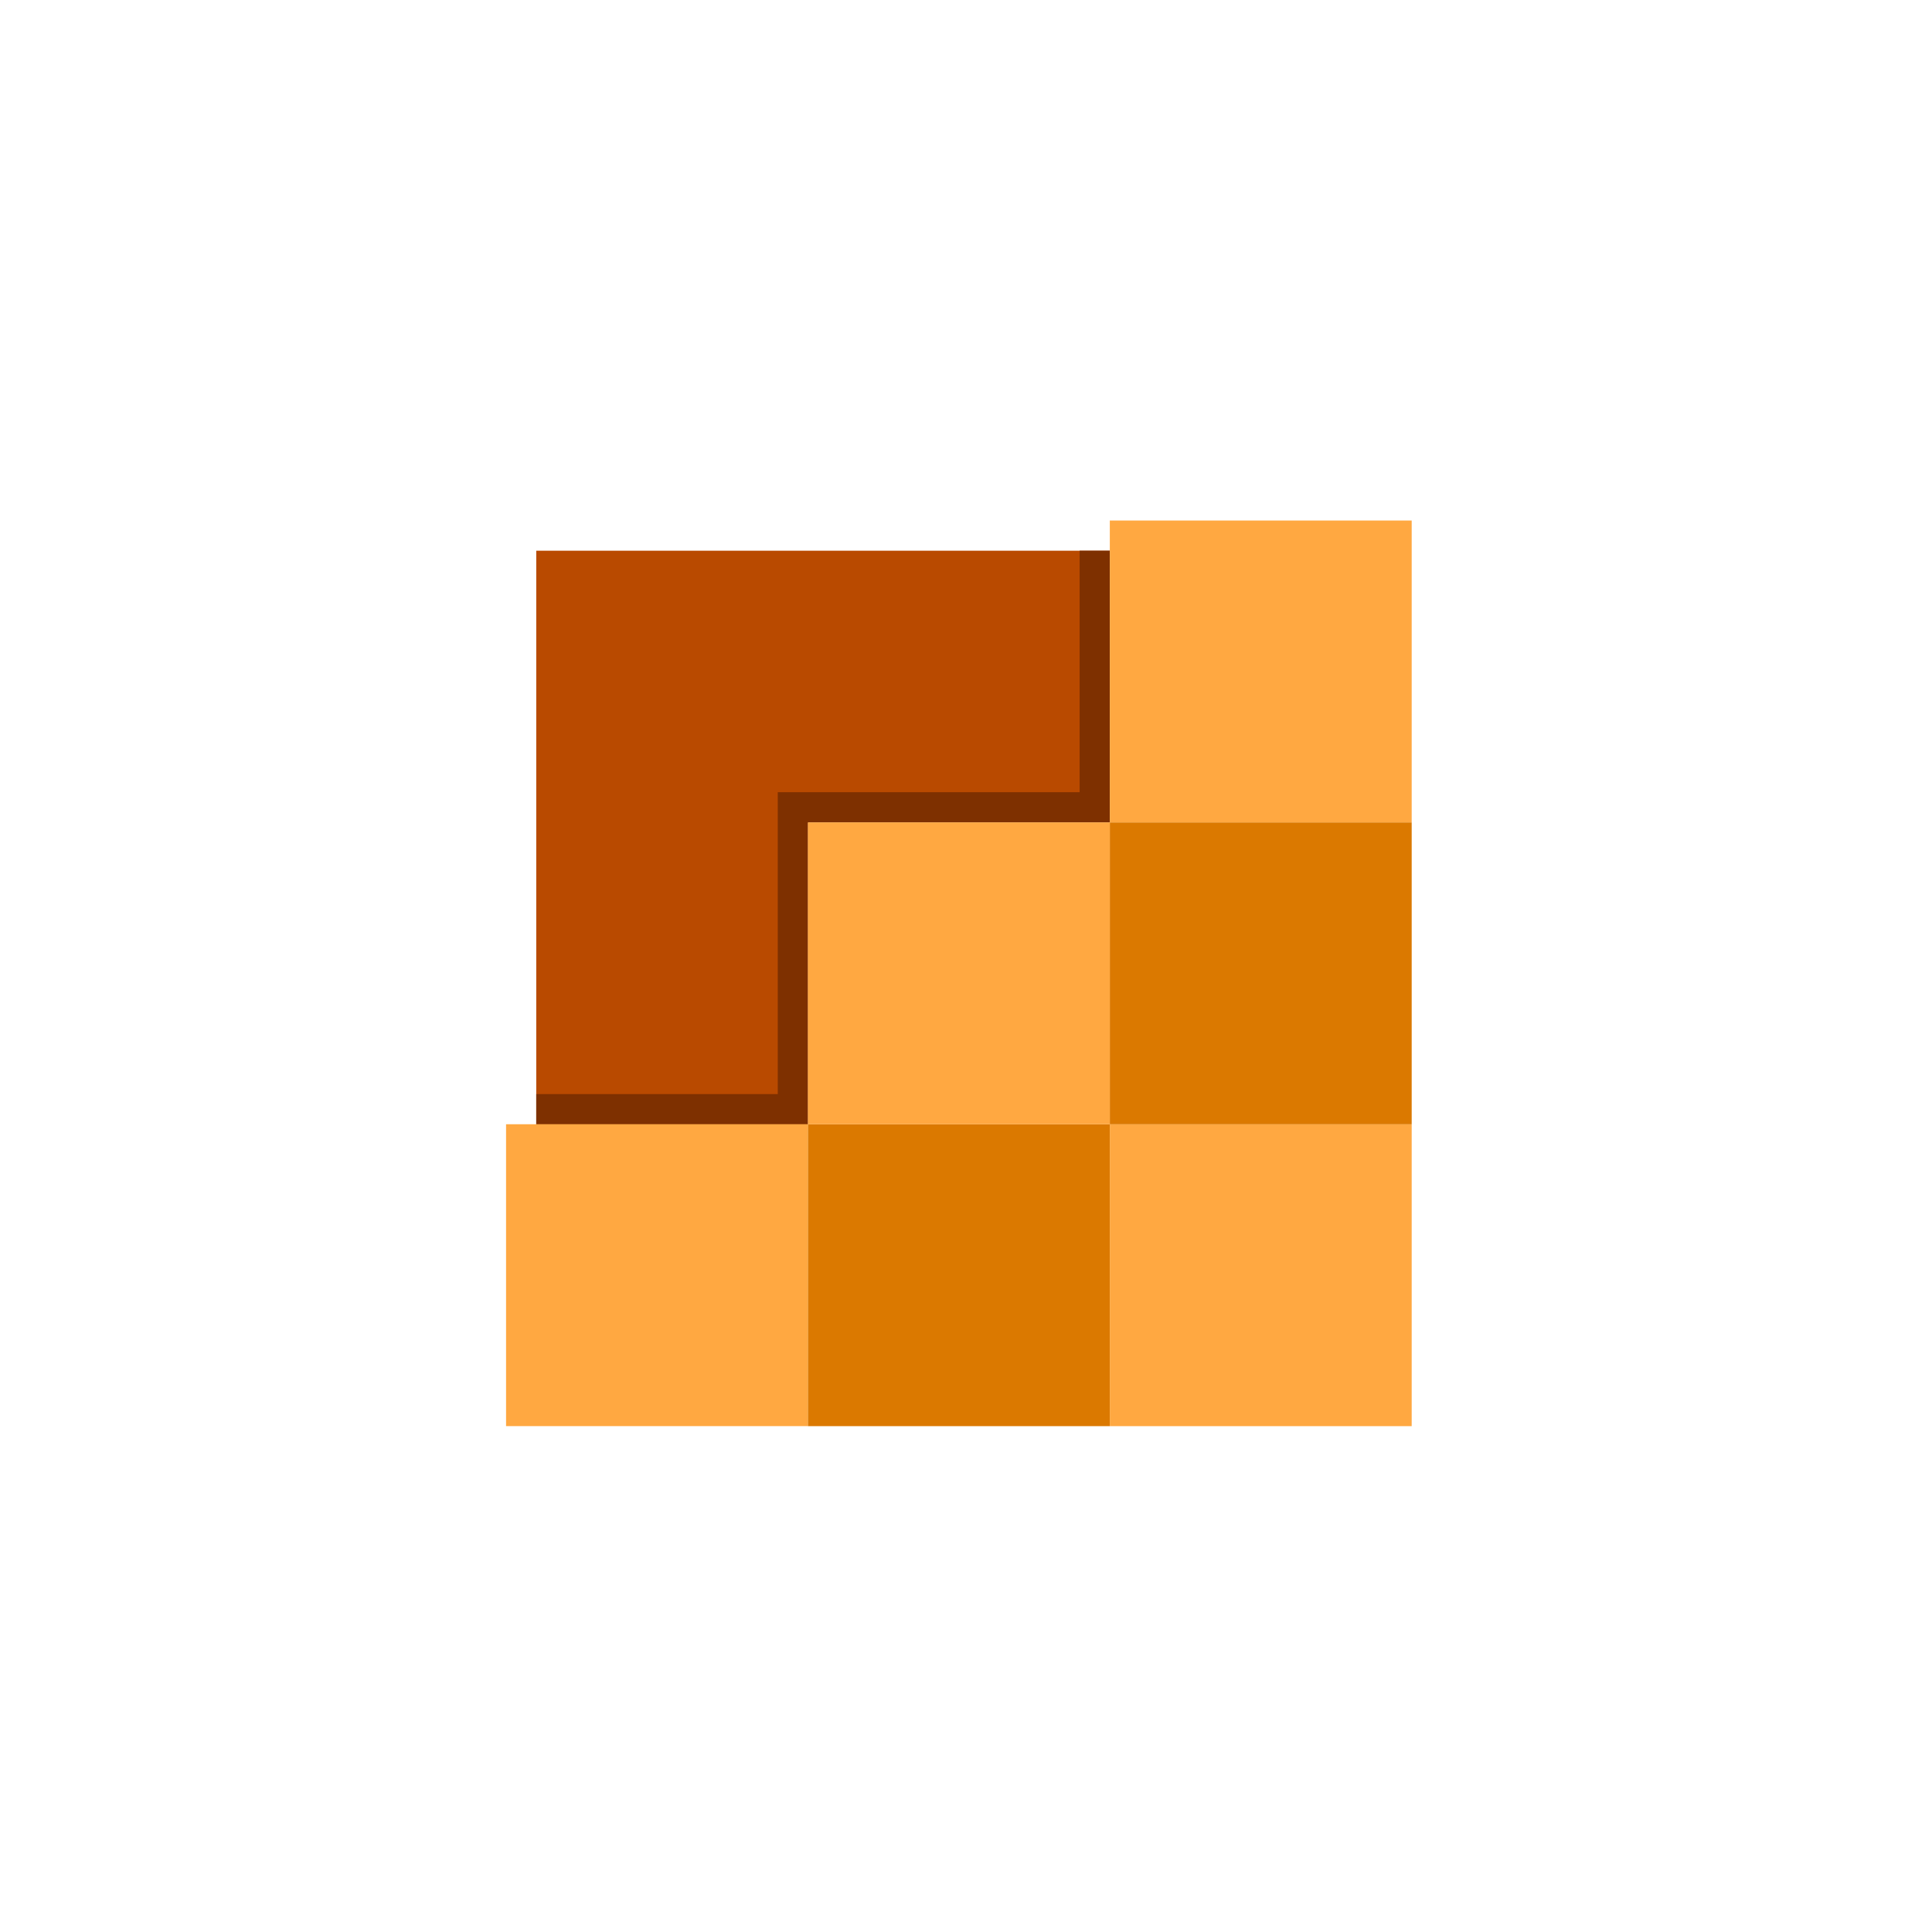
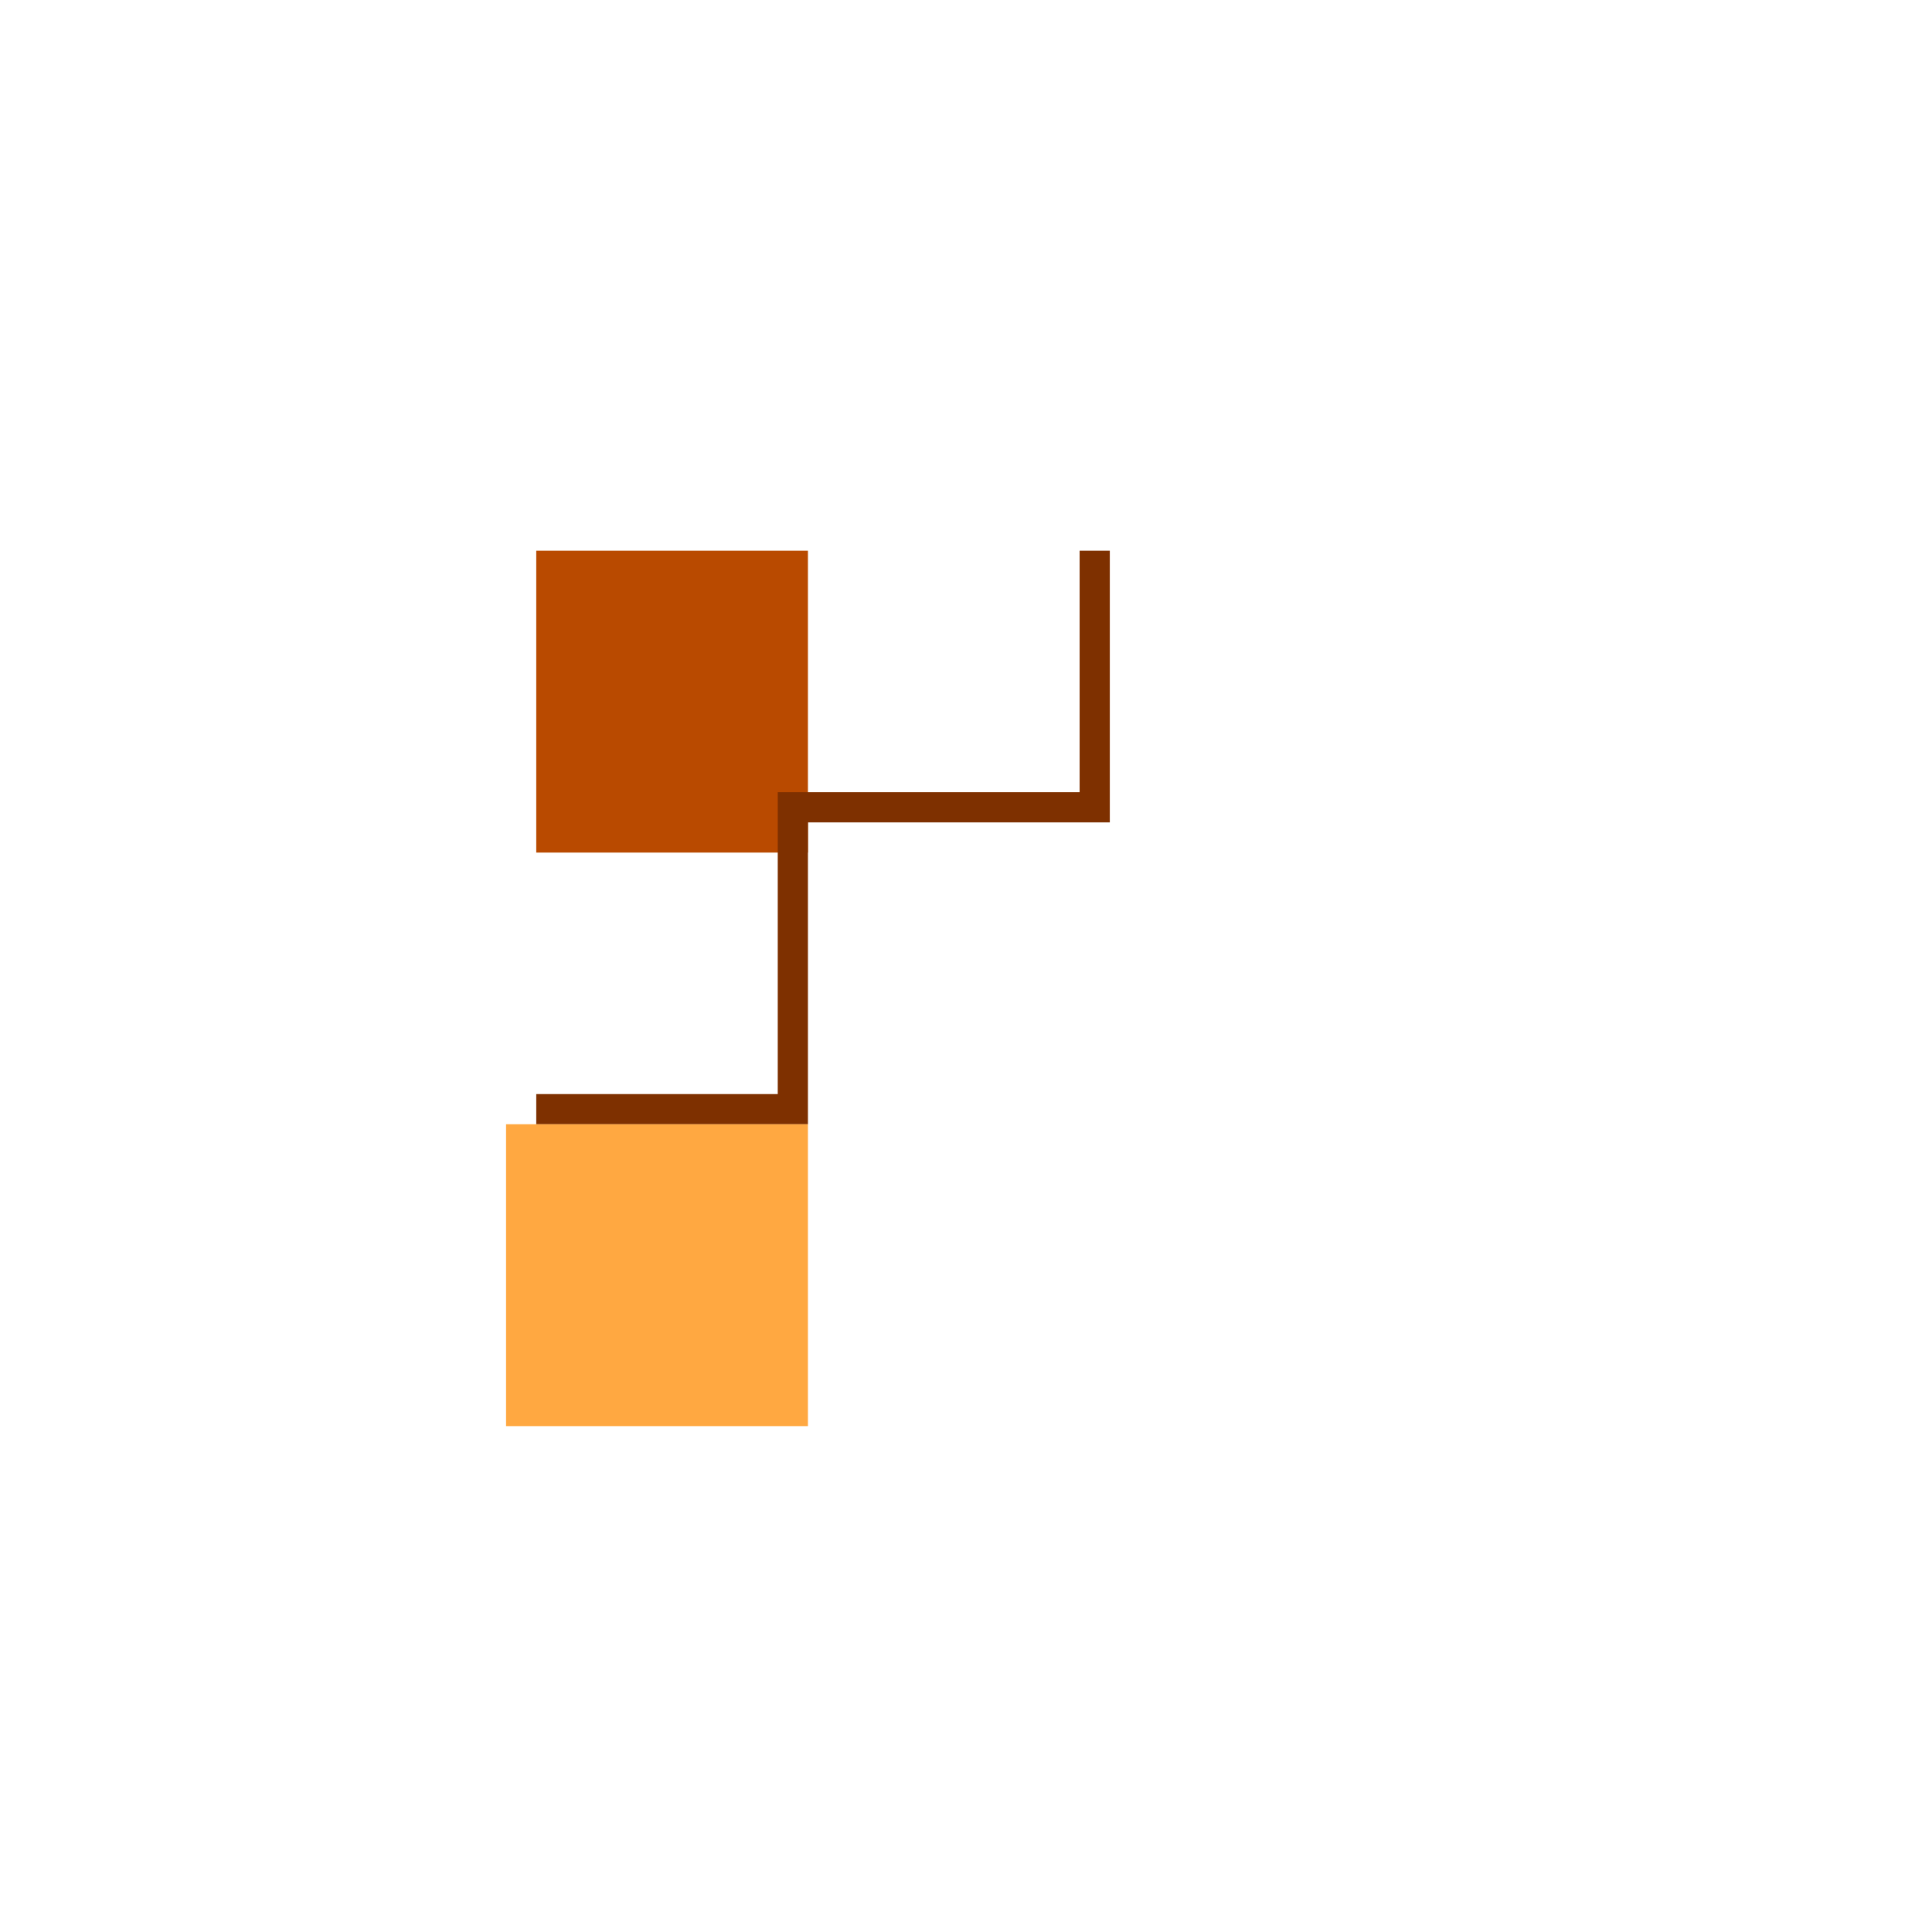
<svg xmlns="http://www.w3.org/2000/svg" width="64" height="64" viewBox="0 0 64 64">
  <defs>
    <style>.a,.b{fill:#b94a00;fill-rule:evenodd}.b{fill:#7e3000}.c{fill:#ffa841}.d{fill:#db7900}</style>
  </defs>
  <title>tile_color</title>
-   <path class="a" d="M17.764 18.243h19v9h-10v10h-9v-19z" />
+   <path class="a" d="M17.764 18.243h19h-10v10h-9v-19z" />
  <path class="b" d="M35.764 18.243h1v9h-10v10h-9v-1h8v-10h10v-8z" />
  <path class="c" d="M16.764 37.242h10v10h-10z" />
-   <path class="d" d="M26.764 37.243h10v10h-10z" />
-   <path class="c" d="M36.764 37.243h10v10h-10z" />
-   <path class="d" d="M36.764 27.243h10v10h-10z" />
-   <path class="c" d="M26.764 27.243h10v10h-10zM36.764 17.243h10v10h-10z" />
</svg>